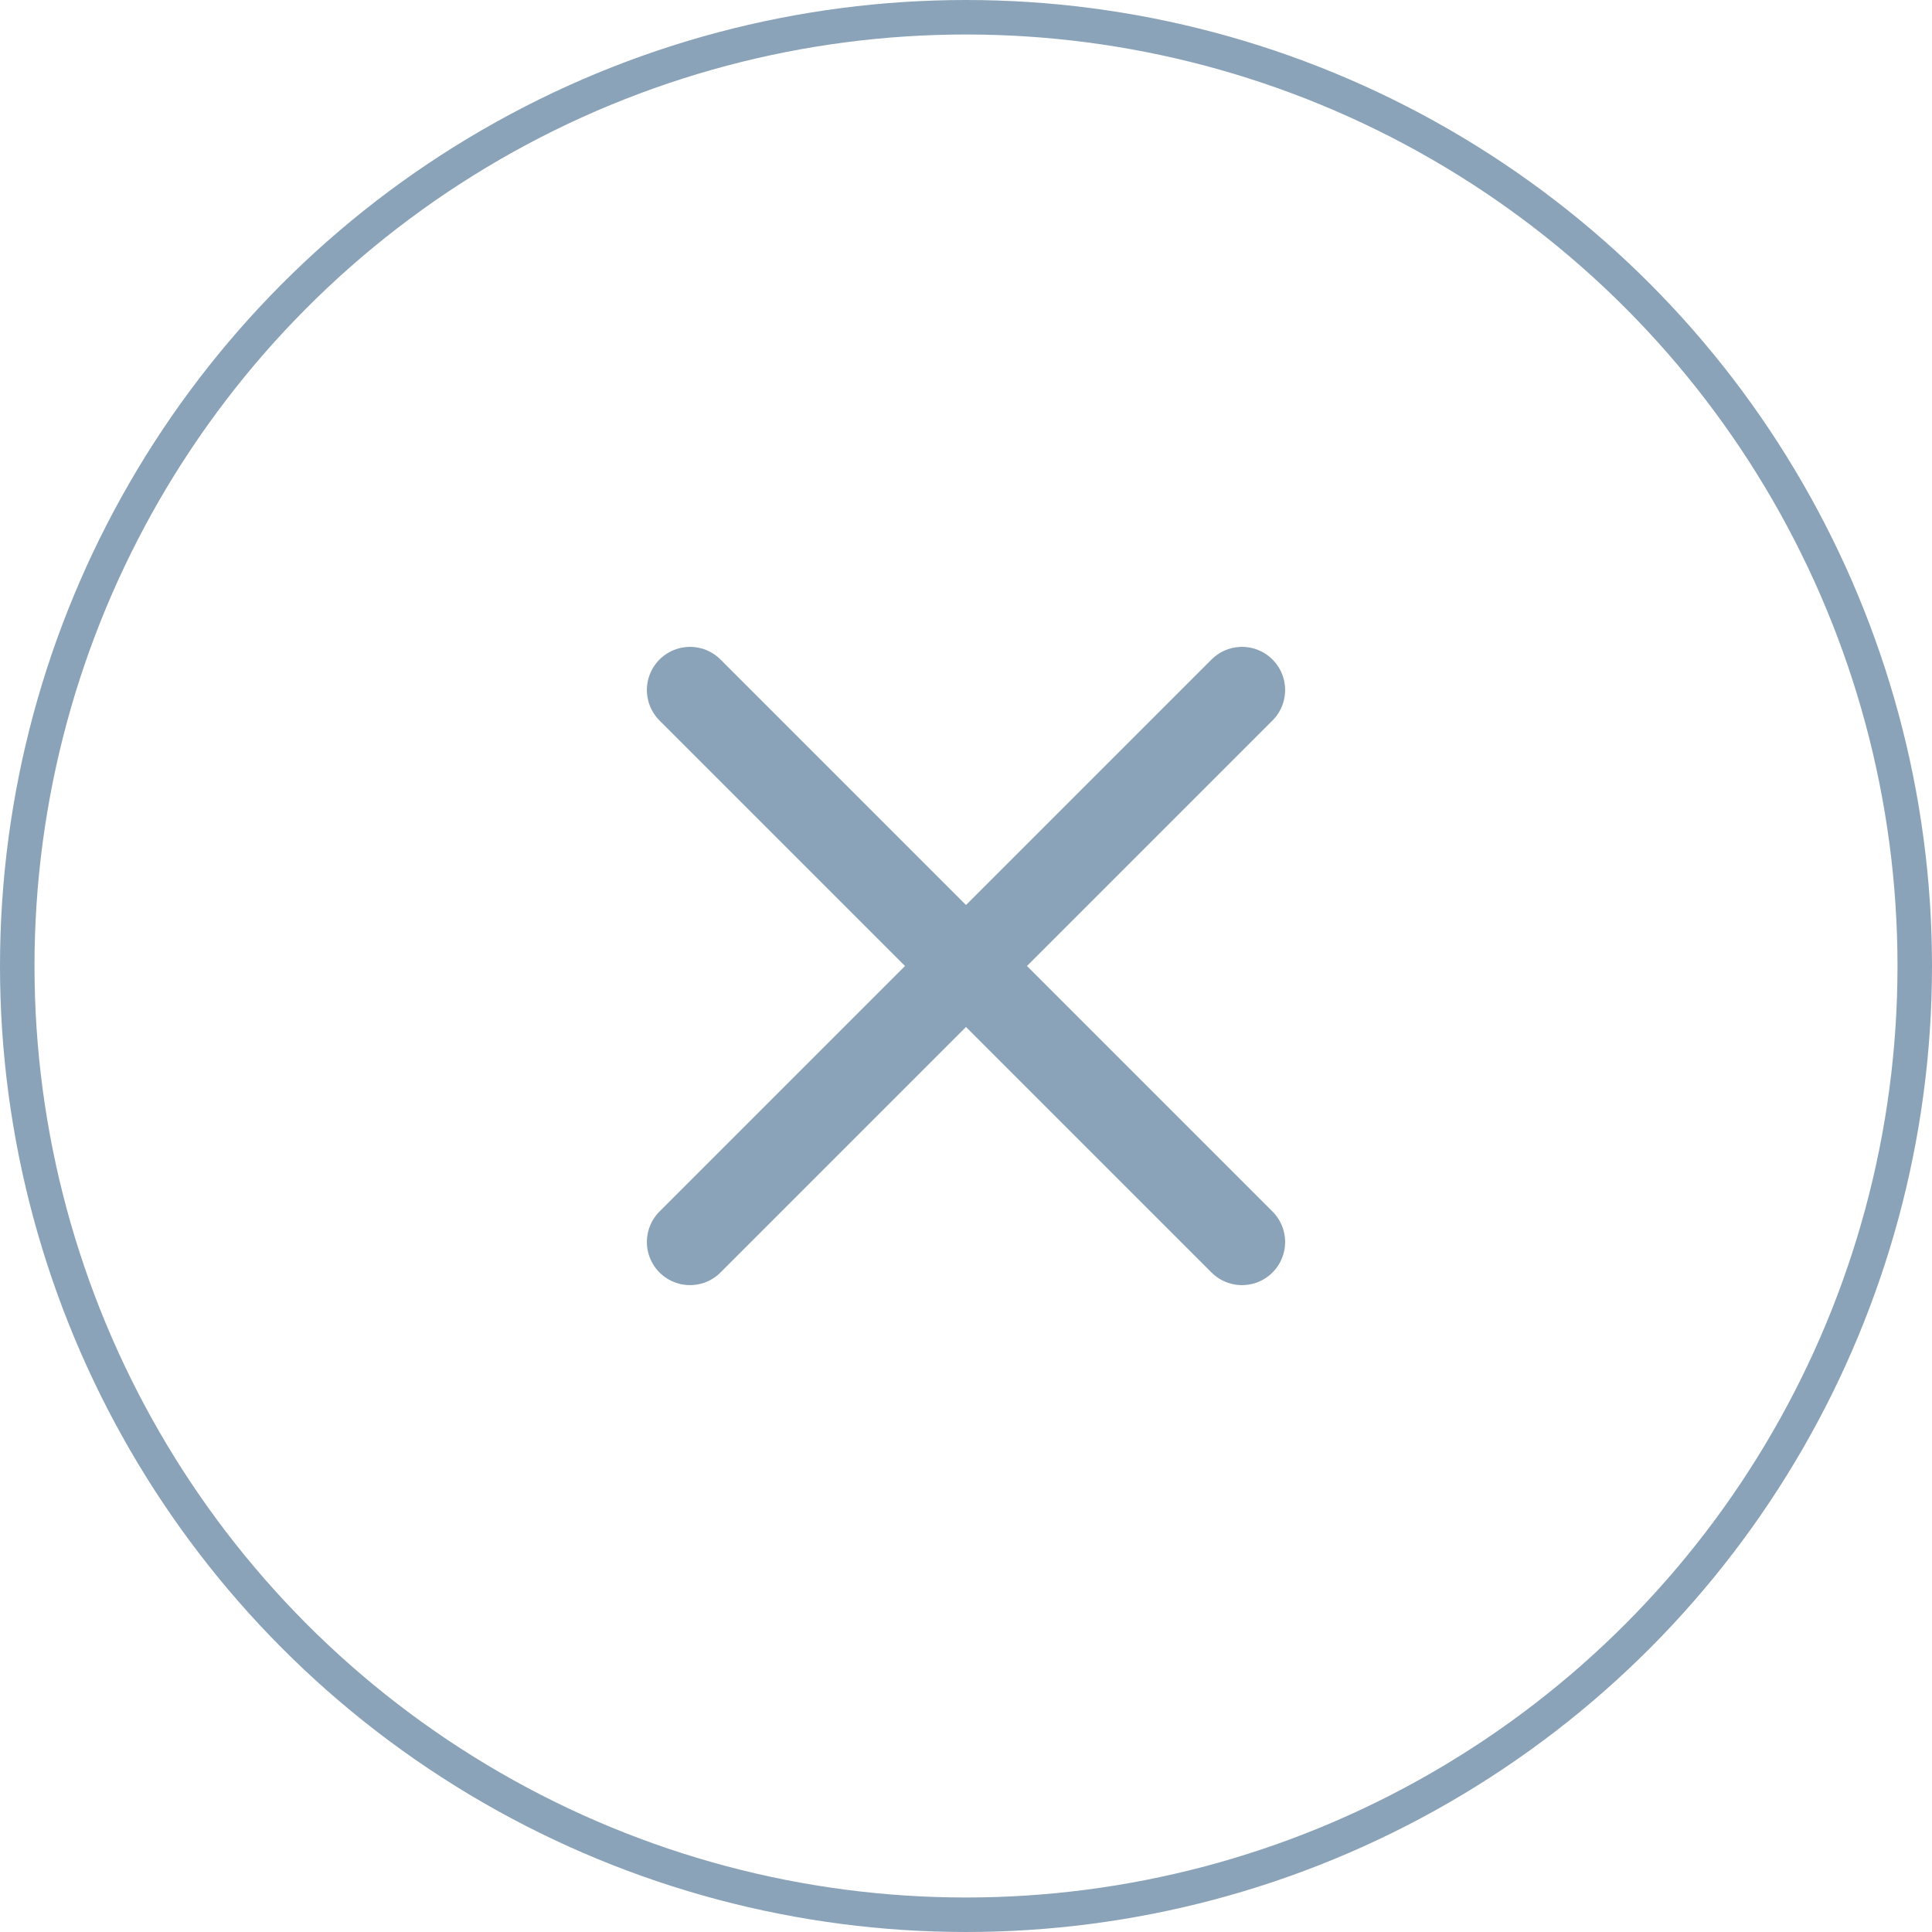
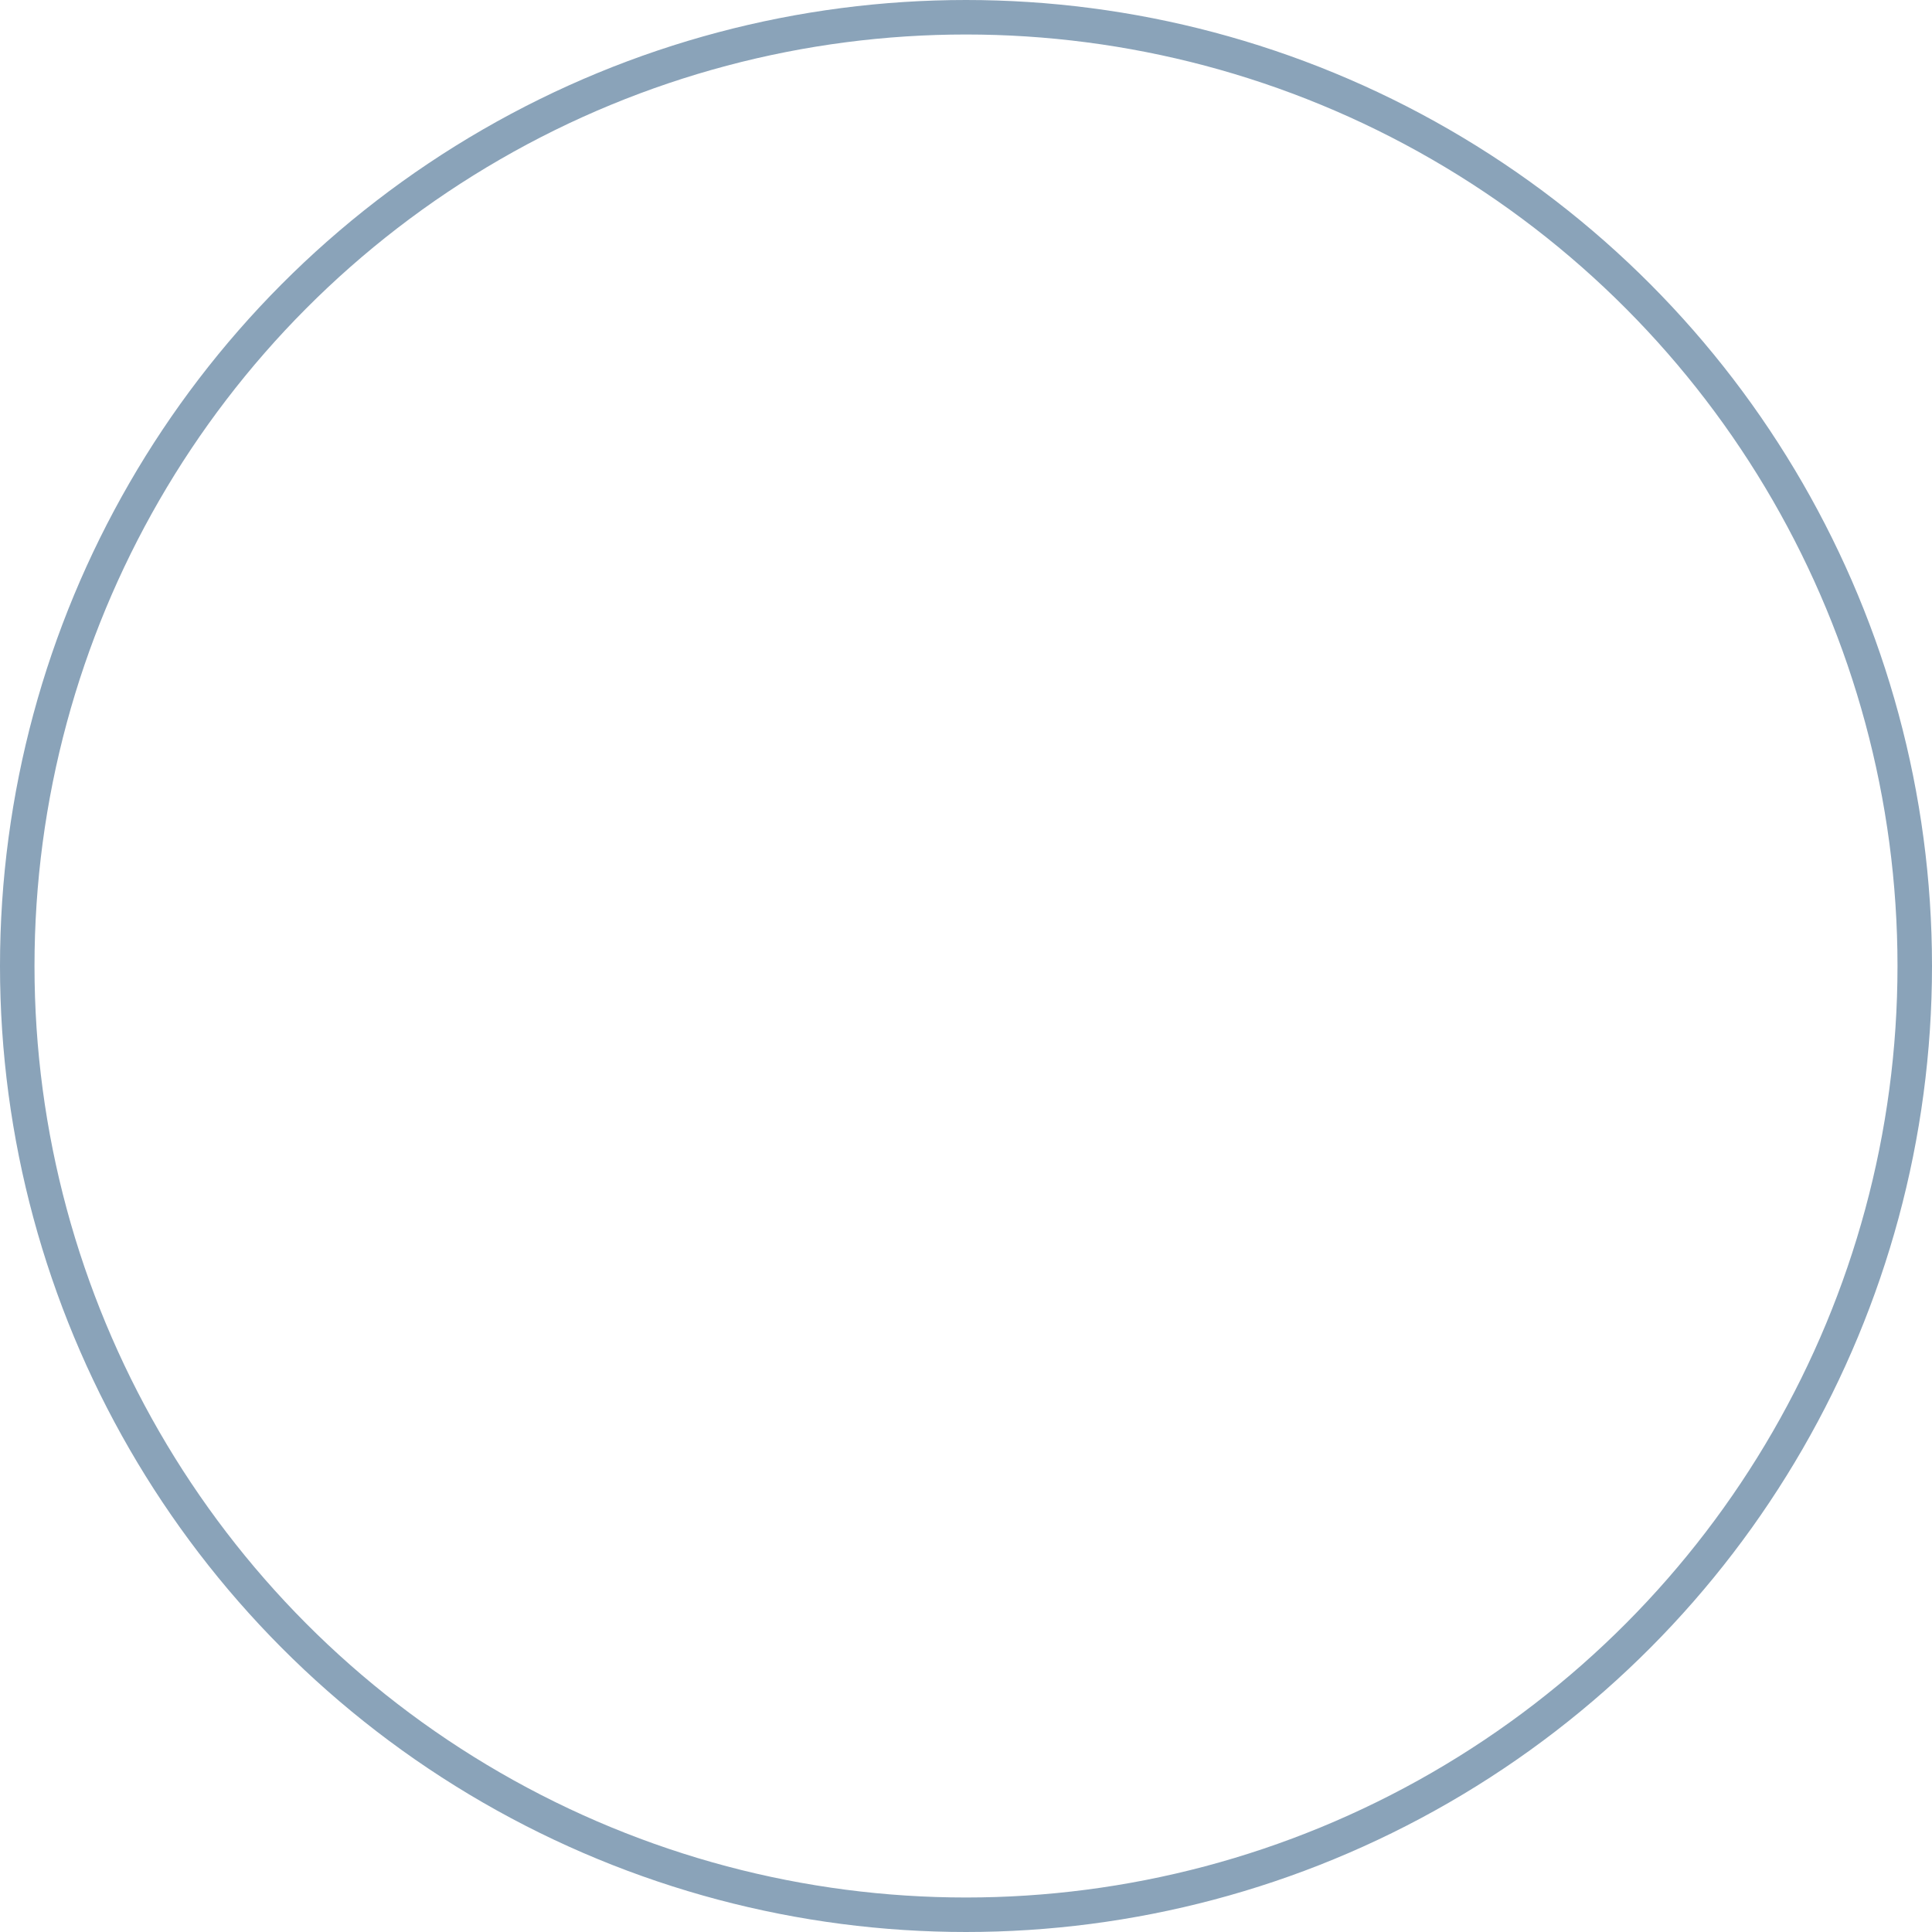
<svg xmlns="http://www.w3.org/2000/svg" width="56" height="56" viewBox="0 0 56 56" fill="none">
  <circle cx="28" cy="28" r="27.5" stroke="#8AA3B9" />
-   <path d="M36 20L20 36" stroke="#8AA3B9" stroke-width="2.5" stroke-linecap="round" stroke-linejoin="round" />
-   <path d="M20 20L36 36" stroke="#8AA3B9" stroke-width="2.5" stroke-linecap="round" stroke-linejoin="round" />
</svg>